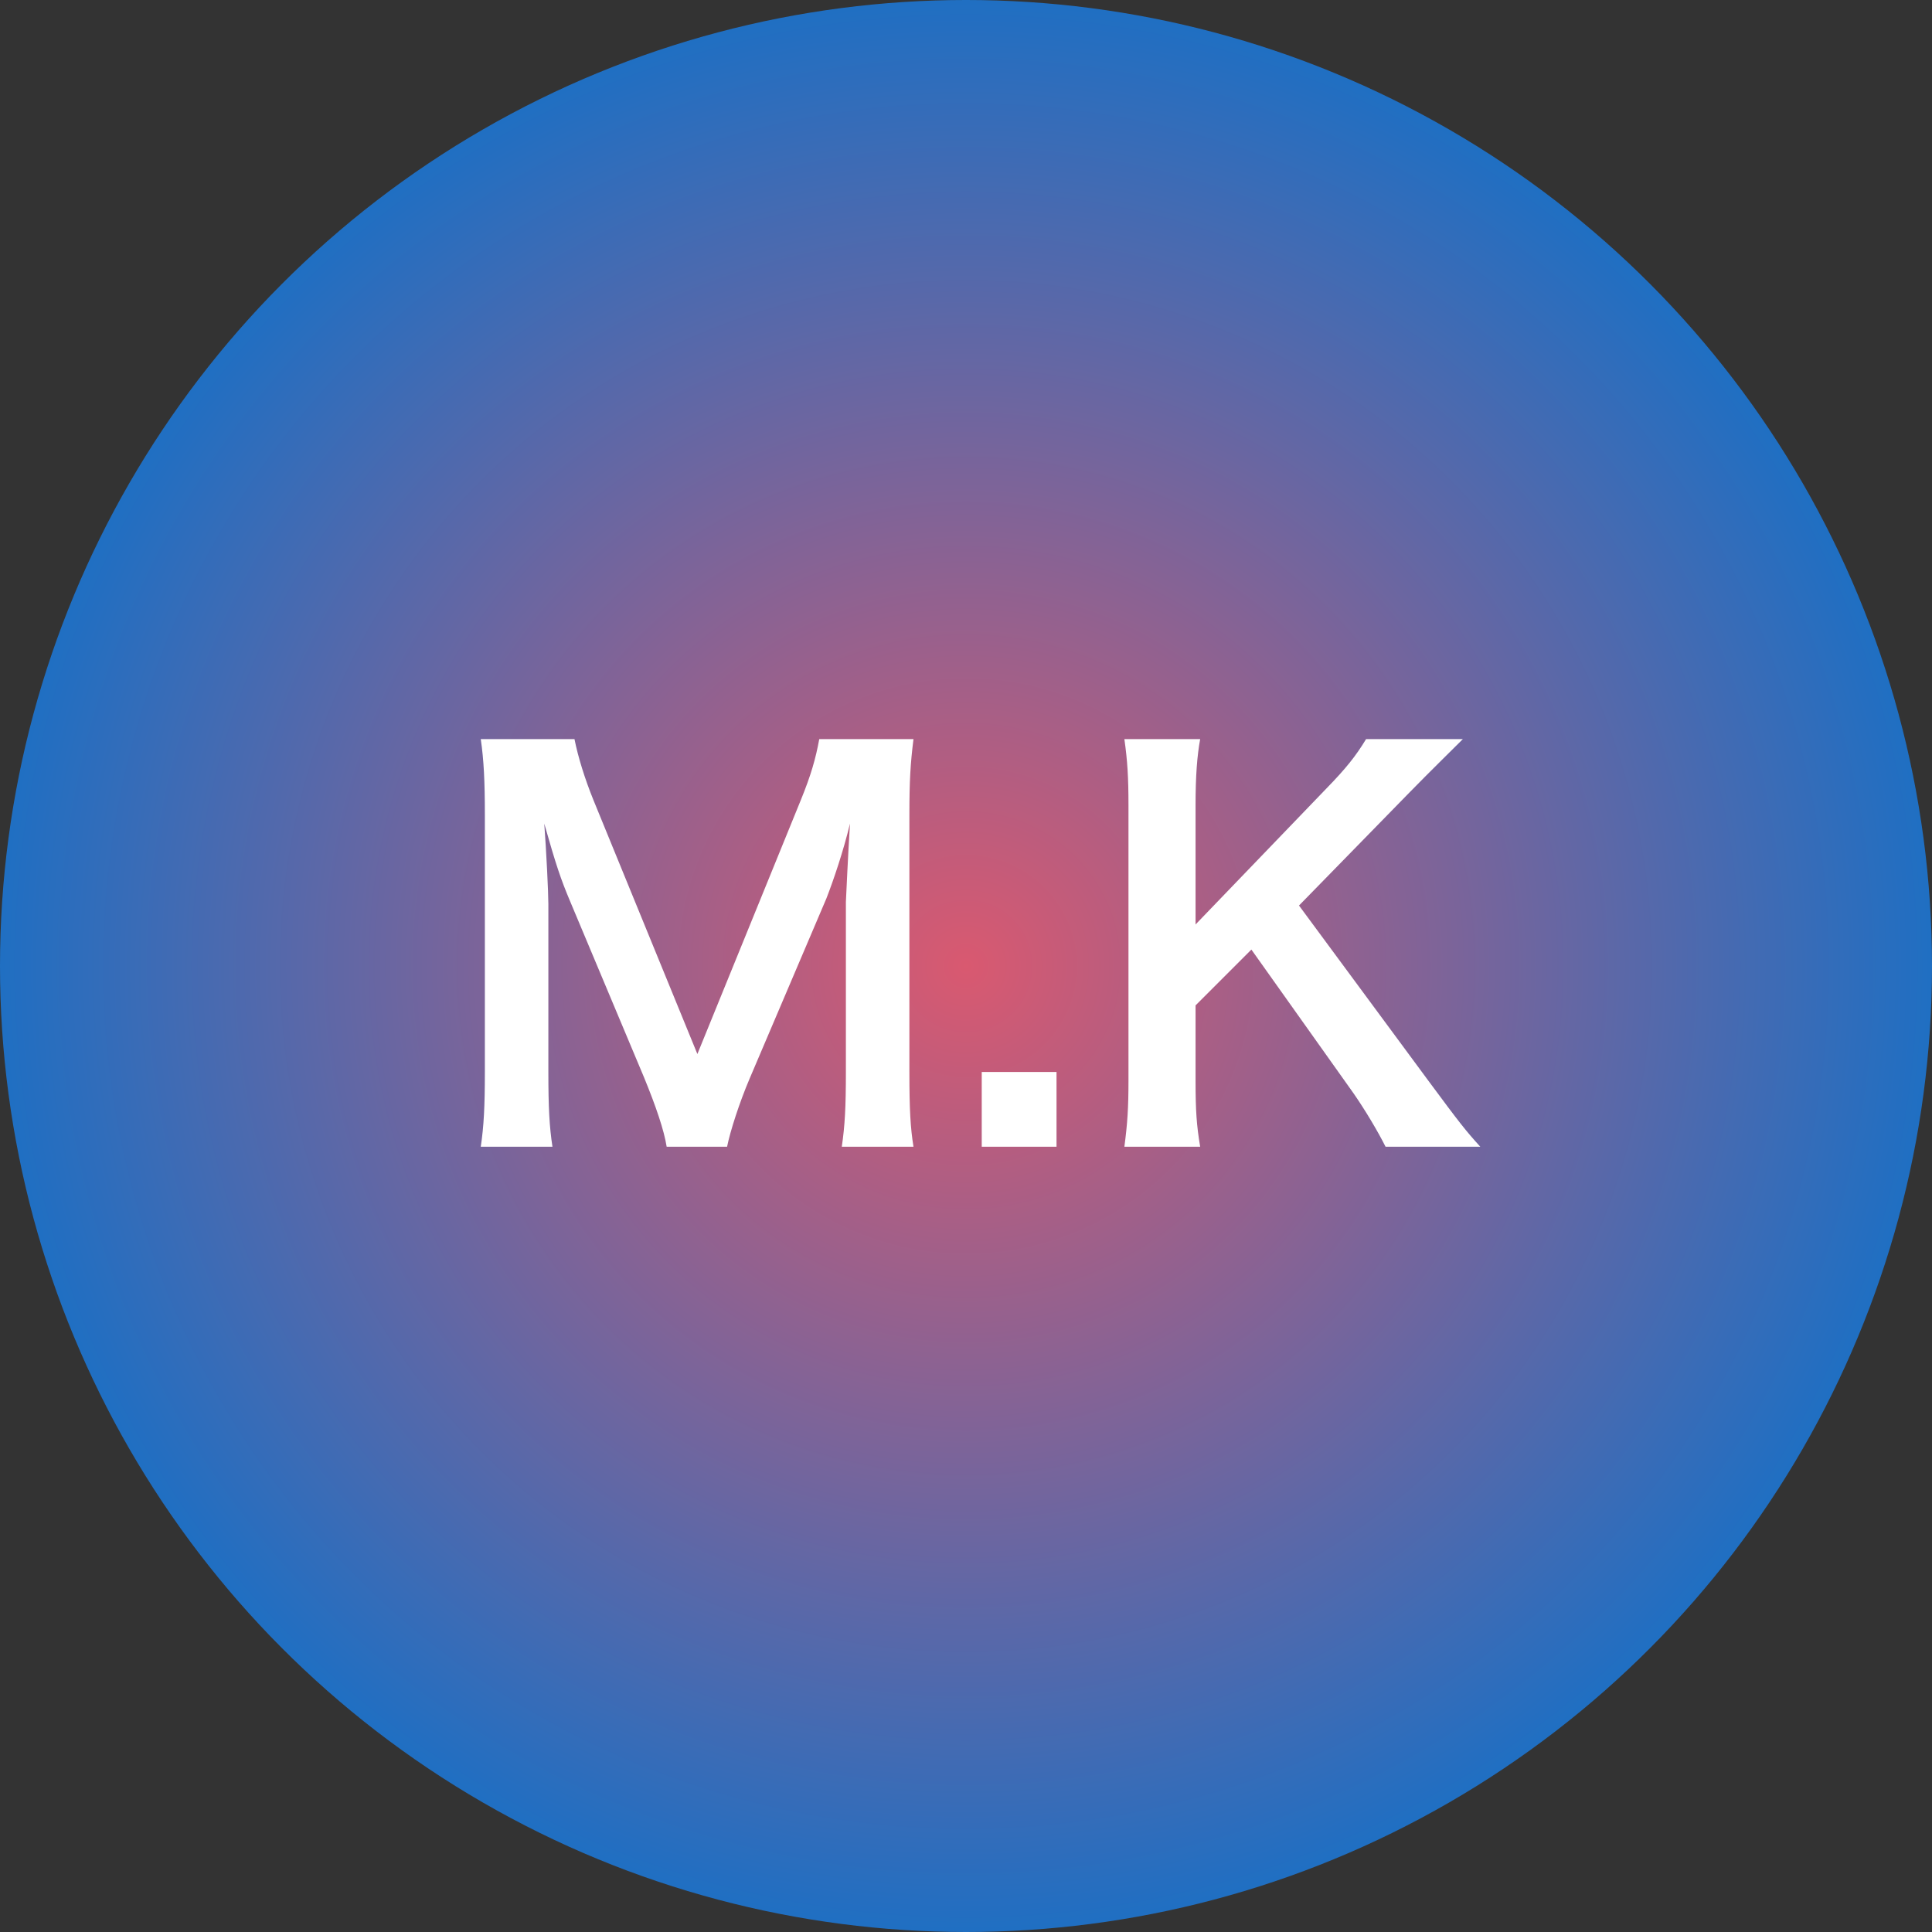
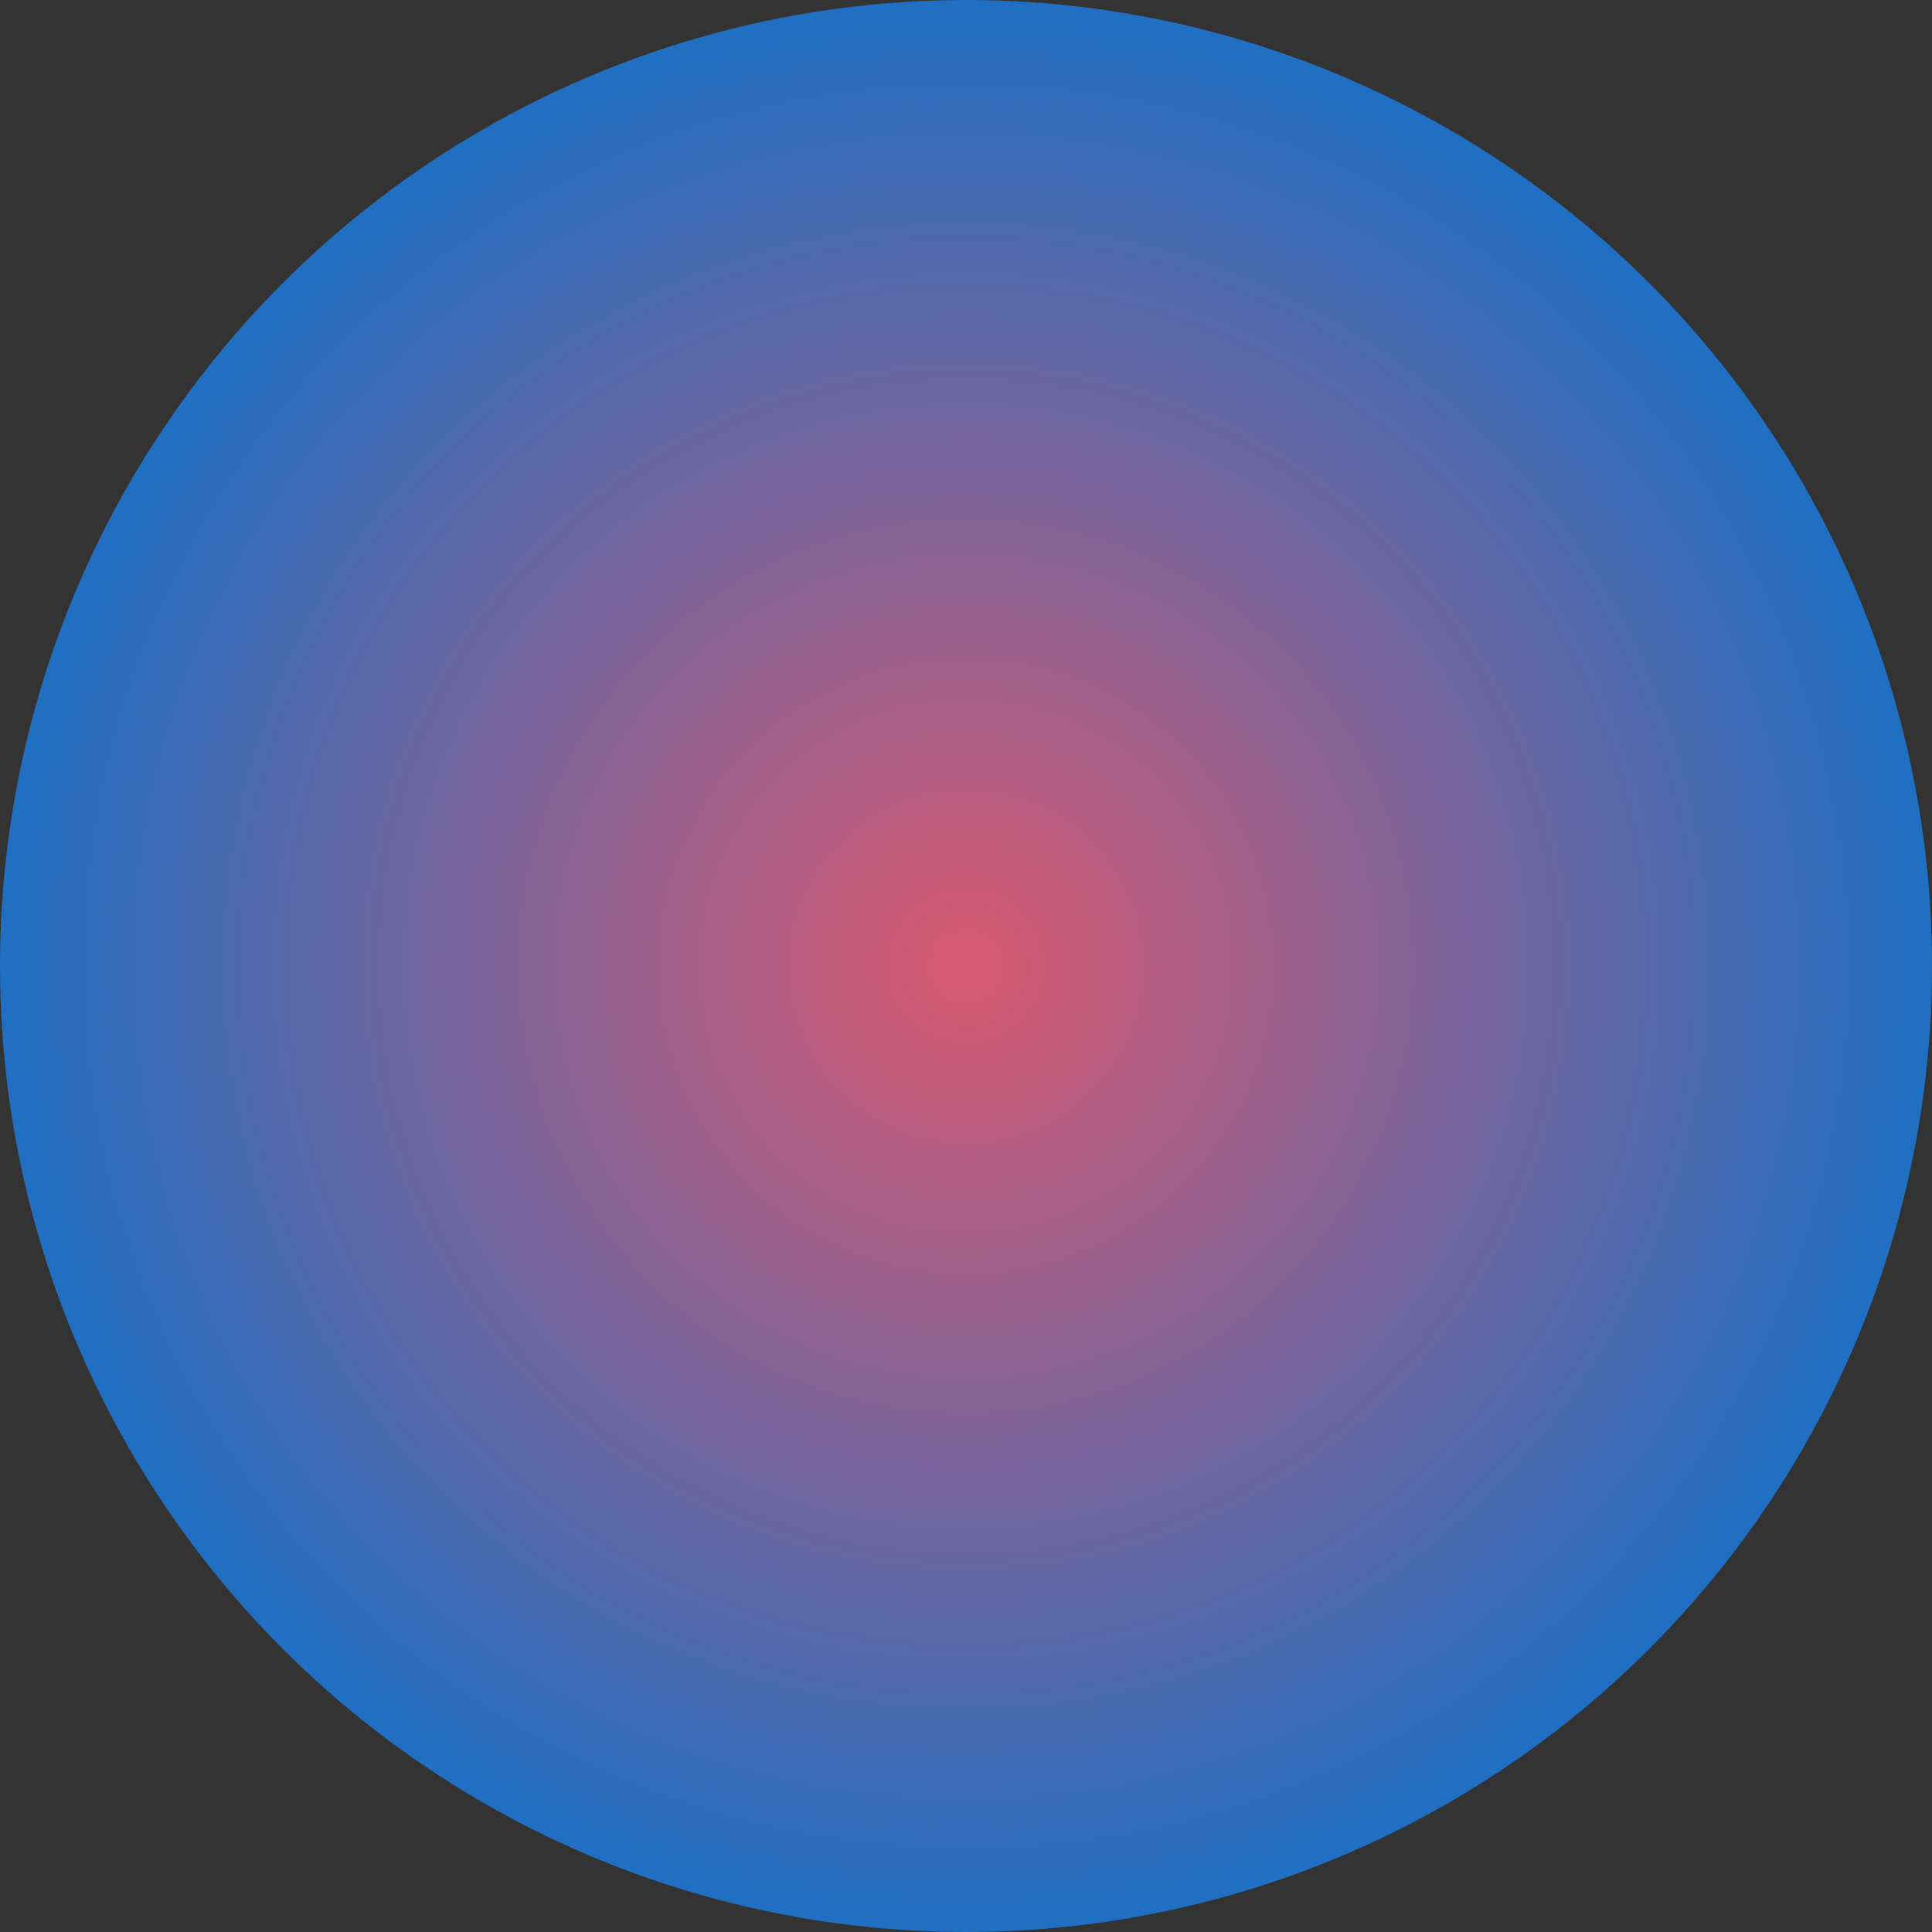
<svg xmlns="http://www.w3.org/2000/svg" width="83" height="83" viewBox="0 0 83 83" fill="none">
  <rect x="0" y="0" width="83" height="83" fill="#333333" stroke="none" />
  <circle cx="41.5" cy="41.5" r="41.5" fill="url(#paint0_radial_5057_3710)" />
-   <path d="M31.236 49.264H28.64C28.53 48.56 28.178 47.526 27.672 46.294L24.504 38.748C24.086 37.758 23.888 37.164 23.382 35.382C23.47 36.548 23.558 38.352 23.558 38.836V46.052C23.558 47.57 23.602 48.406 23.734 49.264H20.654C20.786 48.384 20.83 47.526 20.83 46.052V35.008C20.83 33.578 20.786 32.654 20.654 31.752H24.68C24.834 32.522 25.12 33.446 25.494 34.37L29.96 45.282L34.404 34.37C34.844 33.292 35.042 32.588 35.196 31.752H39.244C39.112 32.808 39.068 33.534 39.068 35.008V46.052C39.068 47.658 39.112 48.45 39.244 49.264H36.164C36.296 48.362 36.34 47.57 36.34 46.052V38.748C36.428 36.834 36.494 35.712 36.516 35.382C36.23 36.57 35.812 37.802 35.504 38.594L32.204 46.338C31.764 47.372 31.368 48.604 31.236 49.264ZM45.389 49.264H42.176V46.052H45.389V49.264ZM55.806 38.902L61.394 46.47C62.714 48.252 62.956 48.56 63.594 49.264H59.524C59.194 48.604 58.644 47.68 58.138 46.954L53.76 40.794L51.362 43.192V46.426C51.362 47.724 51.406 48.34 51.56 49.264H48.304C48.436 48.274 48.48 47.592 48.48 46.426V34.59C48.48 33.402 48.436 32.676 48.304 31.752H51.56C51.428 32.478 51.362 33.336 51.362 34.59V39.716L56.972 33.886C57.83 33.006 58.248 32.478 58.688 31.752H62.846C62.208 32.39 61.482 33.094 60.514 34.084L55.806 38.902Z" fill="white" />
  <defs>
    <radialGradient id="paint0_radial_5057_3710" cx="0" cy="0" r="1" gradientUnits="userSpaceOnUse" gradientTransform="translate(41.5 41.5) rotate(90) scale(41.5)">
      <stop stop-color="#D95970" />
      <stop offset="1" stop-color="#1E6FC3" />
    </radialGradient>
  </defs>
</svg>